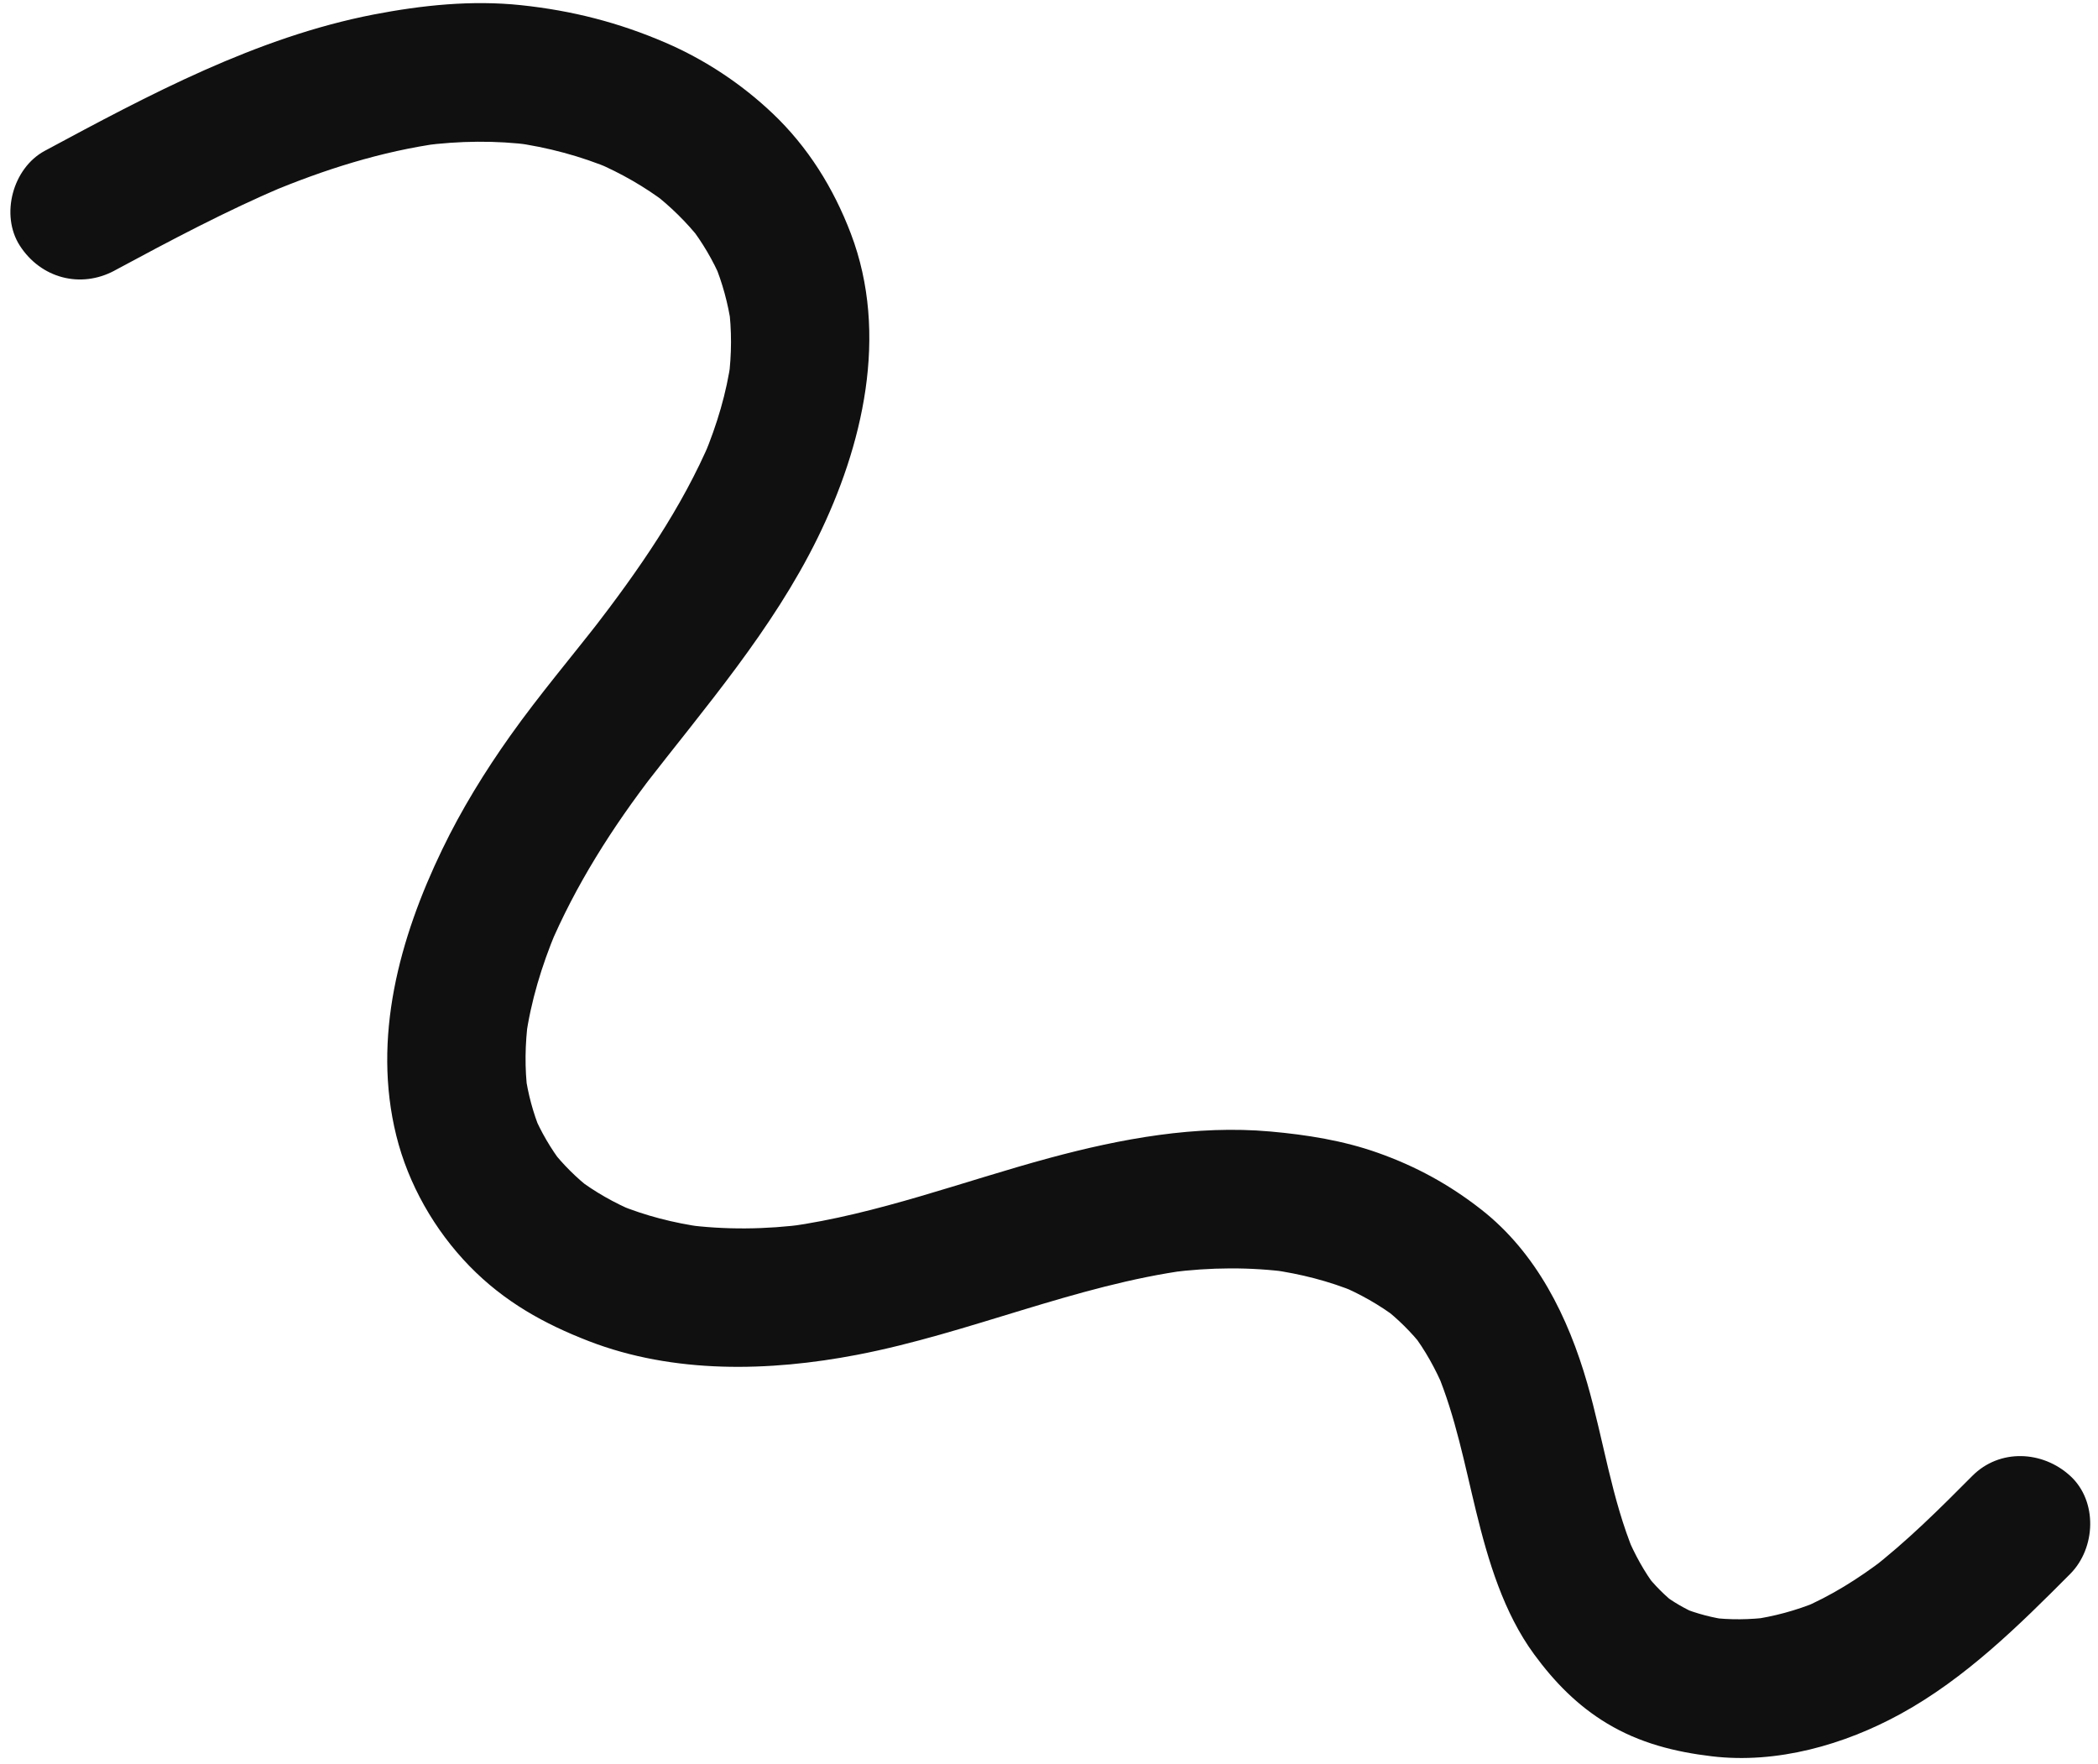
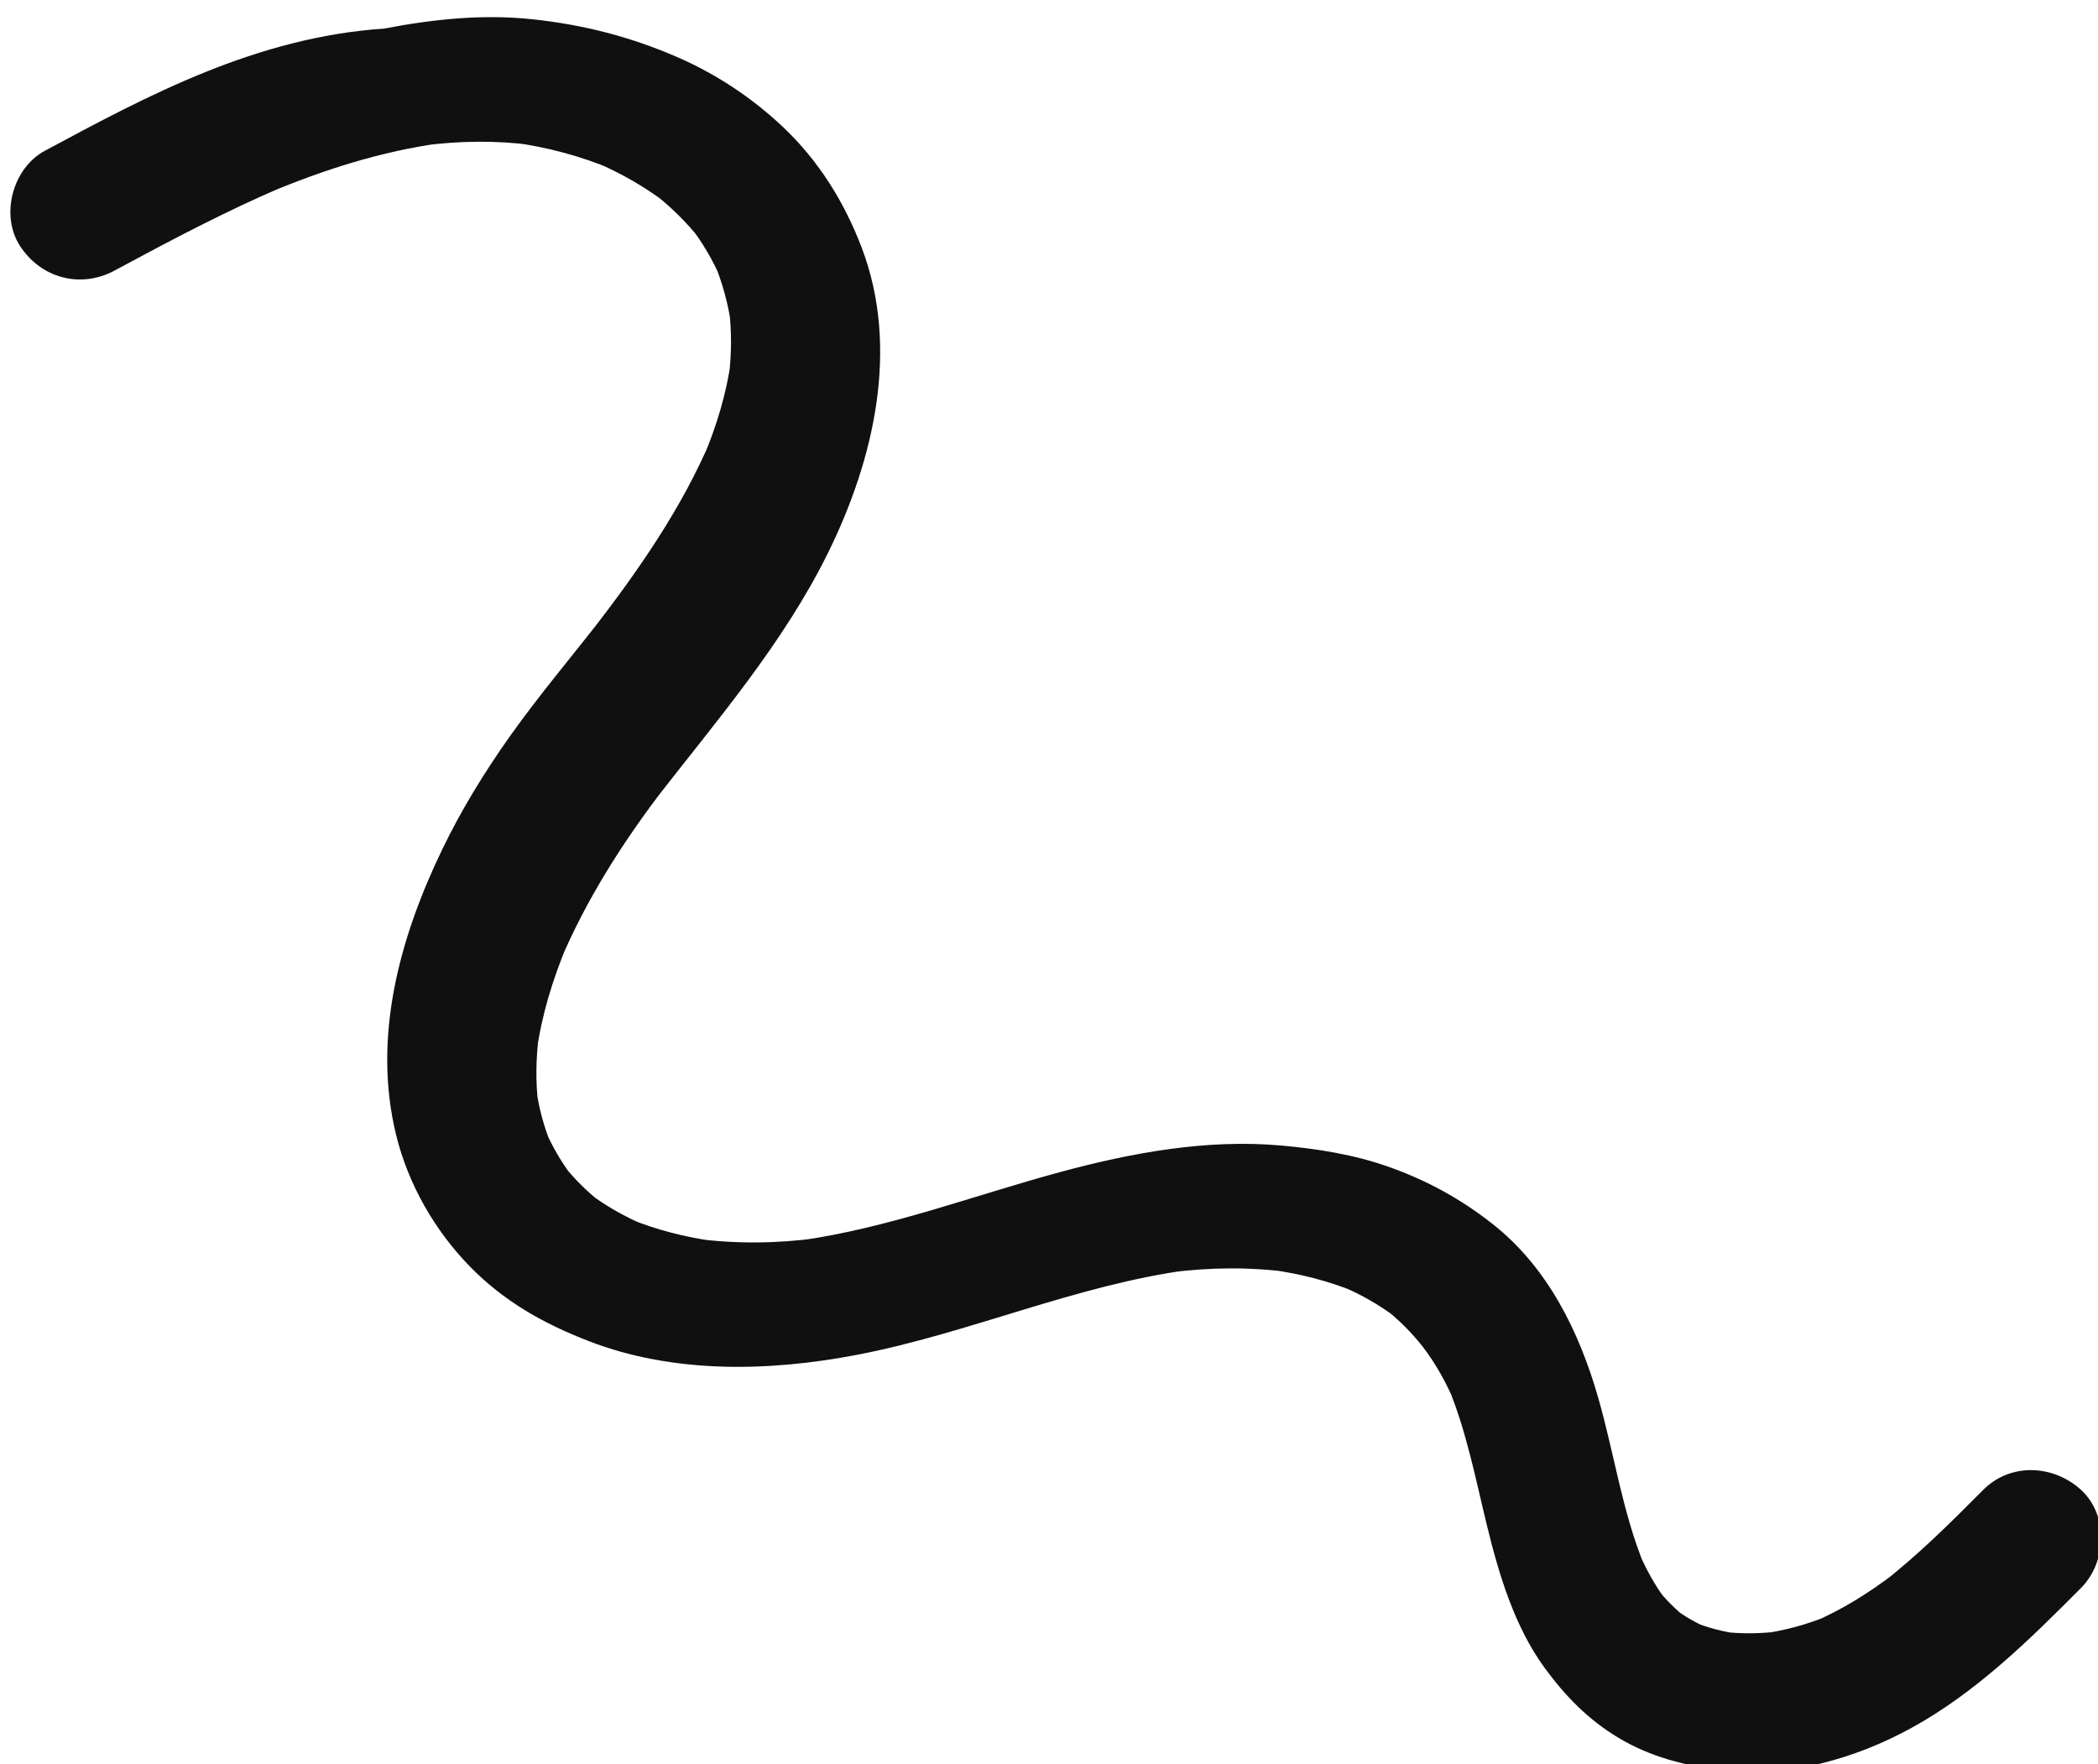
<svg xmlns="http://www.w3.org/2000/svg" fill="#000000" height="509.3" preserveAspectRatio="xMidYMid meet" version="1" viewBox="-3.0 -0.9 605.7 509.3" width="605.7" zoomAndPan="magnify">
  <g id="change1_1">
-     <path d="m30.09,77.2c16.09-8.66,32.25-17.25,49.09-24.39l-4.78,2.02c16.06-6.74,32.72-12.06,50.02-14.42l-5.32.71c10.5-1.36,20.99-1.52,31.49-.15l-5.32-.71c9.81,1.35,19.39,3.9,28.52,7.74l-4.78-2.02c7.27,3.12,14.14,7.03,20.44,11.83l-4.05-3.13c5.14,3.99,9.79,8.52,13.82,13.64l-3.13-4.05c3.69,4.78,6.75,9.96,9.13,15.52l-2.02-4.78c2.36,5.72,3.99,11.67,4.88,17.79l-.71-5.32c.93,6.95.87,13.93-.01,20.88l.71-5.32c-1.31,9.51-4.09,18.68-7.76,27.53l2.02-4.78c-8.48,20.05-21.06,38.06-34.3,55.22l3.13-4.05c-8.92,11.52-18.38,22.63-26.82,34.52-7.4,10.43-14.14,21.37-19.69,32.9-12.32,25.54-20.23,54.33-13.24,82.58,3.47,14.04,11.05,27.3,21.12,37.65s21.64,16.72,34.49,21.69c24.49,9.46,52.07,8.81,77.46,3.93,32.38-6.23,62.92-20.07,95.7-24.49l-5.32.71c11.46-1.48,23.07-1.59,34.53-.05l-5.32-.71c8.38,1.18,16.59,3.25,24.42,6.48l-4.78-2.02c5.93,2.51,11.52,5.64,16.65,9.54l-4.05-3.13c4.28,3.32,8.11,7.1,11.46,11.36l-3.13-4.05c3.8,4.97,6.8,10.42,9.24,16.17l-2.02-4.78c5.37,12.9,7.99,26.66,11.29,40.17,3.49,14.29,7.96,29.28,16.76,41.28,5.87,8,12.51,14.82,21.1,19.98,9.36,5.63,19.51,8.19,30.22,9.46,18.75,2.23,38.19-3.3,54.53-12.27,18.63-10.22,34.07-25.45,48.93-40.4,7.38-7.43,7.98-20.96,0-28.28s-20.4-7.93-28.28,0c-9.42,9.48-18.9,18.93-29.49,27.12l4.05-3.13c-7.46,5.69-15.43,10.71-24.1,14.37l4.78-2.02c-6.14,2.52-12.53,4.26-19.11,5.17l5.32-.71c-5.68.72-11.37.8-17.05.1l5.32.71c-4.73-.65-9.32-1.83-13.74-3.65l4.78,2.02c-3.63-1.56-7.01-3.51-10.16-5.88l4.05,3.13c-3.41-2.66-6.43-5.7-9.09-9.11l3.13,4.05c-3.44-4.53-6.14-9.51-8.36-14.74l2.02,4.78c-6.51-15.69-8.83-32.68-13.51-48.93-5.51-19.15-14.64-37.7-30.64-50.21-9.21-7.2-18.78-12.44-29.84-16.36-9.95-3.53-20.49-5.2-30.97-6.14-21.45-1.92-43.11,2.05-63.76,7.63-25.09,6.78-49.61,16.21-75.47,19.81l5.32-.71c-11.72,1.56-23.6,1.71-35.33.14l5.32.71c-8.37-1.18-16.57-3.25-24.39-6.48l4.78,2.02c-5.92-2.51-11.51-5.65-16.63-9.55l4.05,3.13c-4.28-3.34-8.11-7.13-11.45-11.4l3.13,4.05c-3.38-4.43-6.17-9.21-8.36-14.34l2.02,4.78c-2.15-5.25-3.6-10.69-4.39-16.31l.71,5.32c-.91-7.04-.77-14.11.15-21.15l-.71,5.32c1.47-10.6,4.62-20.85,8.72-30.71l-2.02,4.78c7.66-18.16,18.34-34.9,30.34-50.48l-3.13,4.05c17.93-23.14,37.3-45.44,50.32-71.91s20.74-58.75,9.62-87.94c-5.01-13.15-12.39-25.04-22.66-34.76-8.97-8.49-19.45-15.43-30.78-20.32-13.55-5.85-27.02-9.29-41.72-10.85-14.22-1.51-28.6-.01-42.6,2.69C71.08,9.84,39.95,26.5,9.9,42.66.68,47.63-2.98,61.17,2.73,70.03c6.04,9.37,17.5,12.48,27.36,7.18h0Z" fill="#101010" />
+     <path d="m30.09,77.2c16.09-8.66,32.25-17.25,49.09-24.39l-4.78,2.02c16.06-6.74,32.72-12.06,50.02-14.42l-5.32.71c10.5-1.36,20.99-1.52,31.49-.15l-5.32-.71c9.81,1.35,19.39,3.9,28.52,7.74l-4.78-2.02c7.27,3.12,14.14,7.03,20.44,11.83l-4.05-3.13c5.14,3.99,9.79,8.52,13.82,13.64l-3.13-4.05c3.69,4.78,6.75,9.96,9.13,15.52l-2.02-4.78c2.36,5.72,3.99,11.67,4.88,17.79l-.71-5.32c.93,6.95.87,13.93-.01,20.88l.71-5.32c-1.31,9.51-4.09,18.68-7.76,27.53l2.02-4.78c-8.48,20.05-21.06,38.06-34.3,55.22l3.13-4.05c-8.92,11.52-18.38,22.63-26.82,34.52-7.4,10.43-14.14,21.37-19.69,32.9-12.32,25.54-20.23,54.33-13.24,82.58,3.47,14.04,11.05,27.3,21.12,37.65s21.64,16.72,34.49,21.69c24.49,9.46,52.07,8.81,77.46,3.93,32.38-6.23,62.92-20.07,95.7-24.49l-5.32.71c11.46-1.48,23.07-1.59,34.53-.05l-5.32-.71c8.38,1.18,16.59,3.25,24.42,6.48l-4.78-2.02c5.93,2.51,11.52,5.64,16.65,9.54l-4.05-3.13c4.28,3.32,8.11,7.1,11.46,11.36c3.8,4.97,6.8,10.42,9.24,16.17l-2.02-4.78c5.37,12.9,7.99,26.66,11.29,40.17,3.49,14.29,7.96,29.28,16.76,41.28,5.87,8,12.51,14.82,21.1,19.98,9.36,5.63,19.51,8.19,30.22,9.46,18.75,2.23,38.19-3.3,54.53-12.27,18.63-10.22,34.07-25.45,48.93-40.4,7.38-7.43,7.98-20.96,0-28.28s-20.4-7.93-28.28,0c-9.42,9.48-18.9,18.93-29.49,27.12l4.05-3.13c-7.46,5.69-15.43,10.71-24.1,14.37l4.78-2.02c-6.14,2.52-12.53,4.26-19.11,5.17l5.32-.71c-5.68.72-11.37.8-17.05.1l5.32.71c-4.73-.65-9.32-1.83-13.74-3.65l4.78,2.02c-3.63-1.56-7.01-3.51-10.16-5.88l4.05,3.13c-3.41-2.66-6.43-5.7-9.09-9.11l3.13,4.05c-3.44-4.53-6.14-9.51-8.36-14.74l2.02,4.78c-6.51-15.69-8.83-32.68-13.51-48.93-5.51-19.15-14.64-37.7-30.64-50.21-9.21-7.2-18.78-12.44-29.84-16.36-9.95-3.53-20.49-5.2-30.97-6.14-21.45-1.92-43.11,2.05-63.76,7.63-25.09,6.78-49.61,16.21-75.47,19.81l5.32-.71c-11.72,1.56-23.6,1.71-35.33.14l5.32.71c-8.37-1.18-16.57-3.25-24.39-6.48l4.78,2.02c-5.92-2.51-11.51-5.65-16.63-9.55l4.05,3.13c-4.28-3.34-8.11-7.13-11.45-11.4l3.13,4.05c-3.38-4.43-6.17-9.21-8.36-14.34l2.02,4.78c-2.15-5.25-3.6-10.69-4.39-16.31l.71,5.32c-.91-7.04-.77-14.11.15-21.15l-.71,5.32c1.47-10.6,4.62-20.85,8.72-30.71l-2.02,4.78c7.66-18.16,18.34-34.9,30.34-50.48l-3.13,4.05c17.93-23.14,37.3-45.44,50.32-71.91s20.74-58.75,9.62-87.94c-5.01-13.15-12.39-25.04-22.66-34.76-8.97-8.49-19.45-15.43-30.78-20.32-13.55-5.85-27.02-9.29-41.72-10.85-14.22-1.51-28.6-.01-42.6,2.69C71.08,9.84,39.95,26.5,9.9,42.66.68,47.63-2.98,61.17,2.73,70.03c6.04,9.37,17.5,12.48,27.36,7.18h0Z" fill="#101010" />
  </g>
</svg>